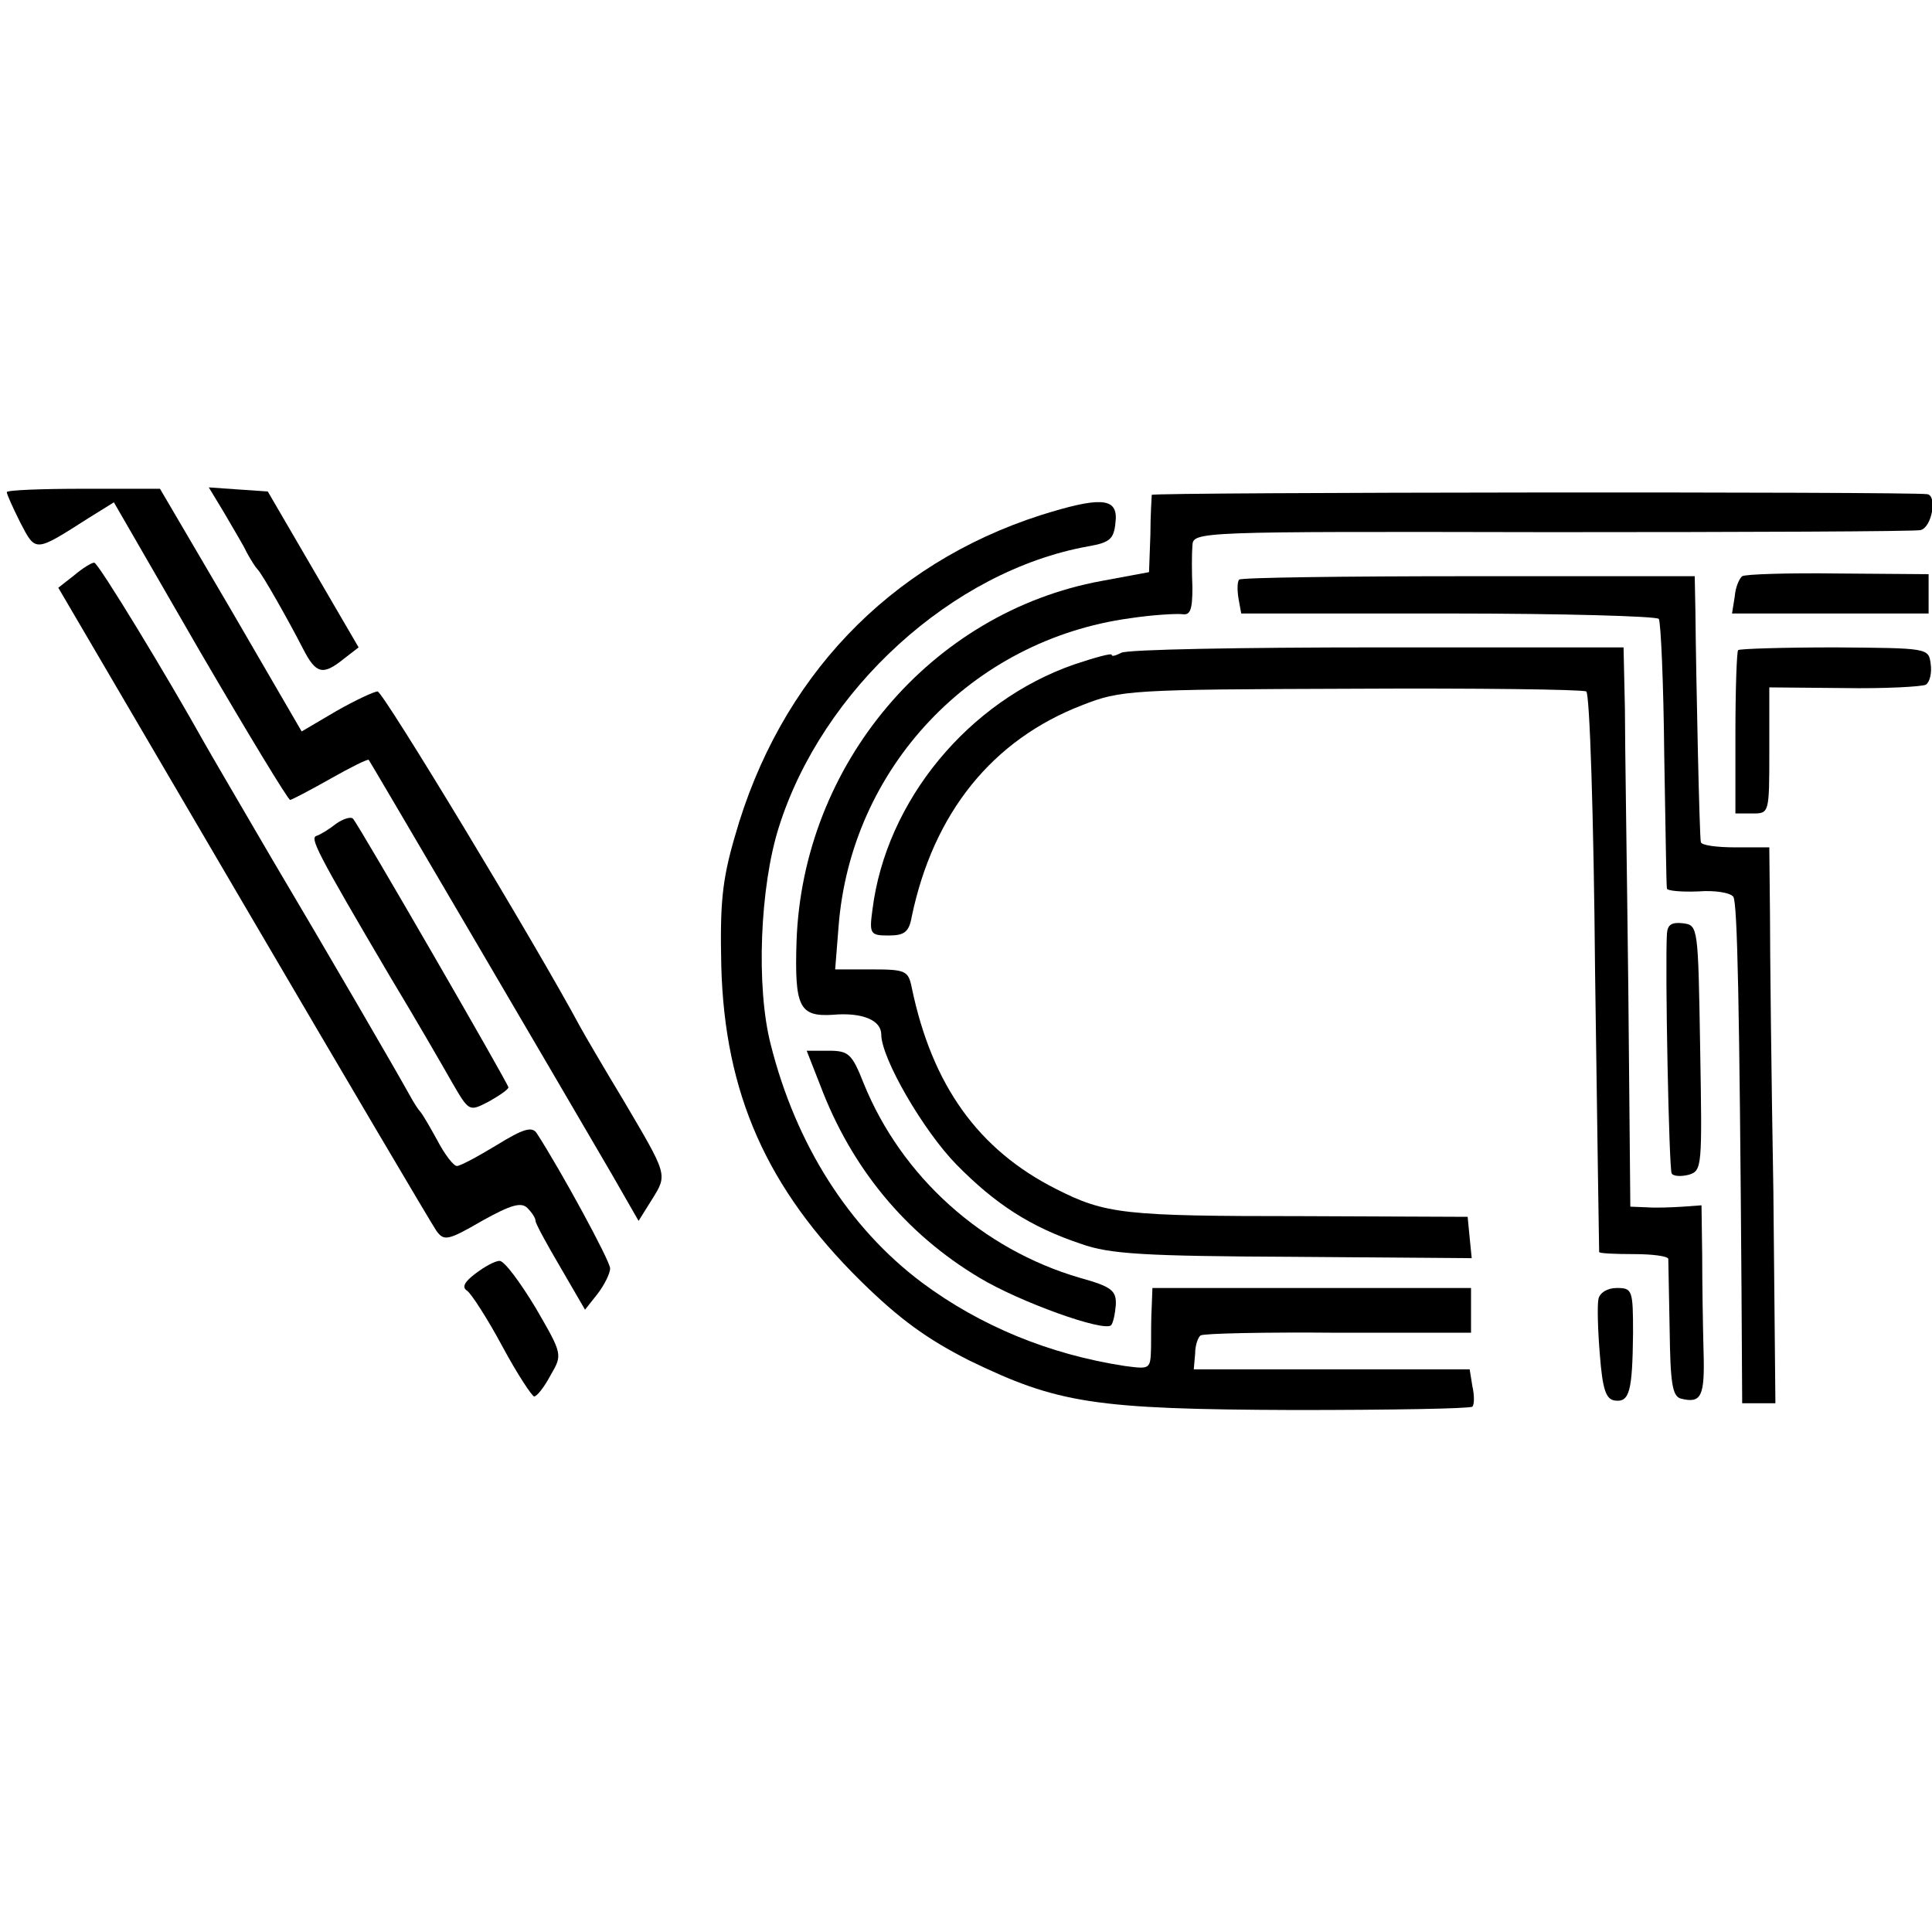
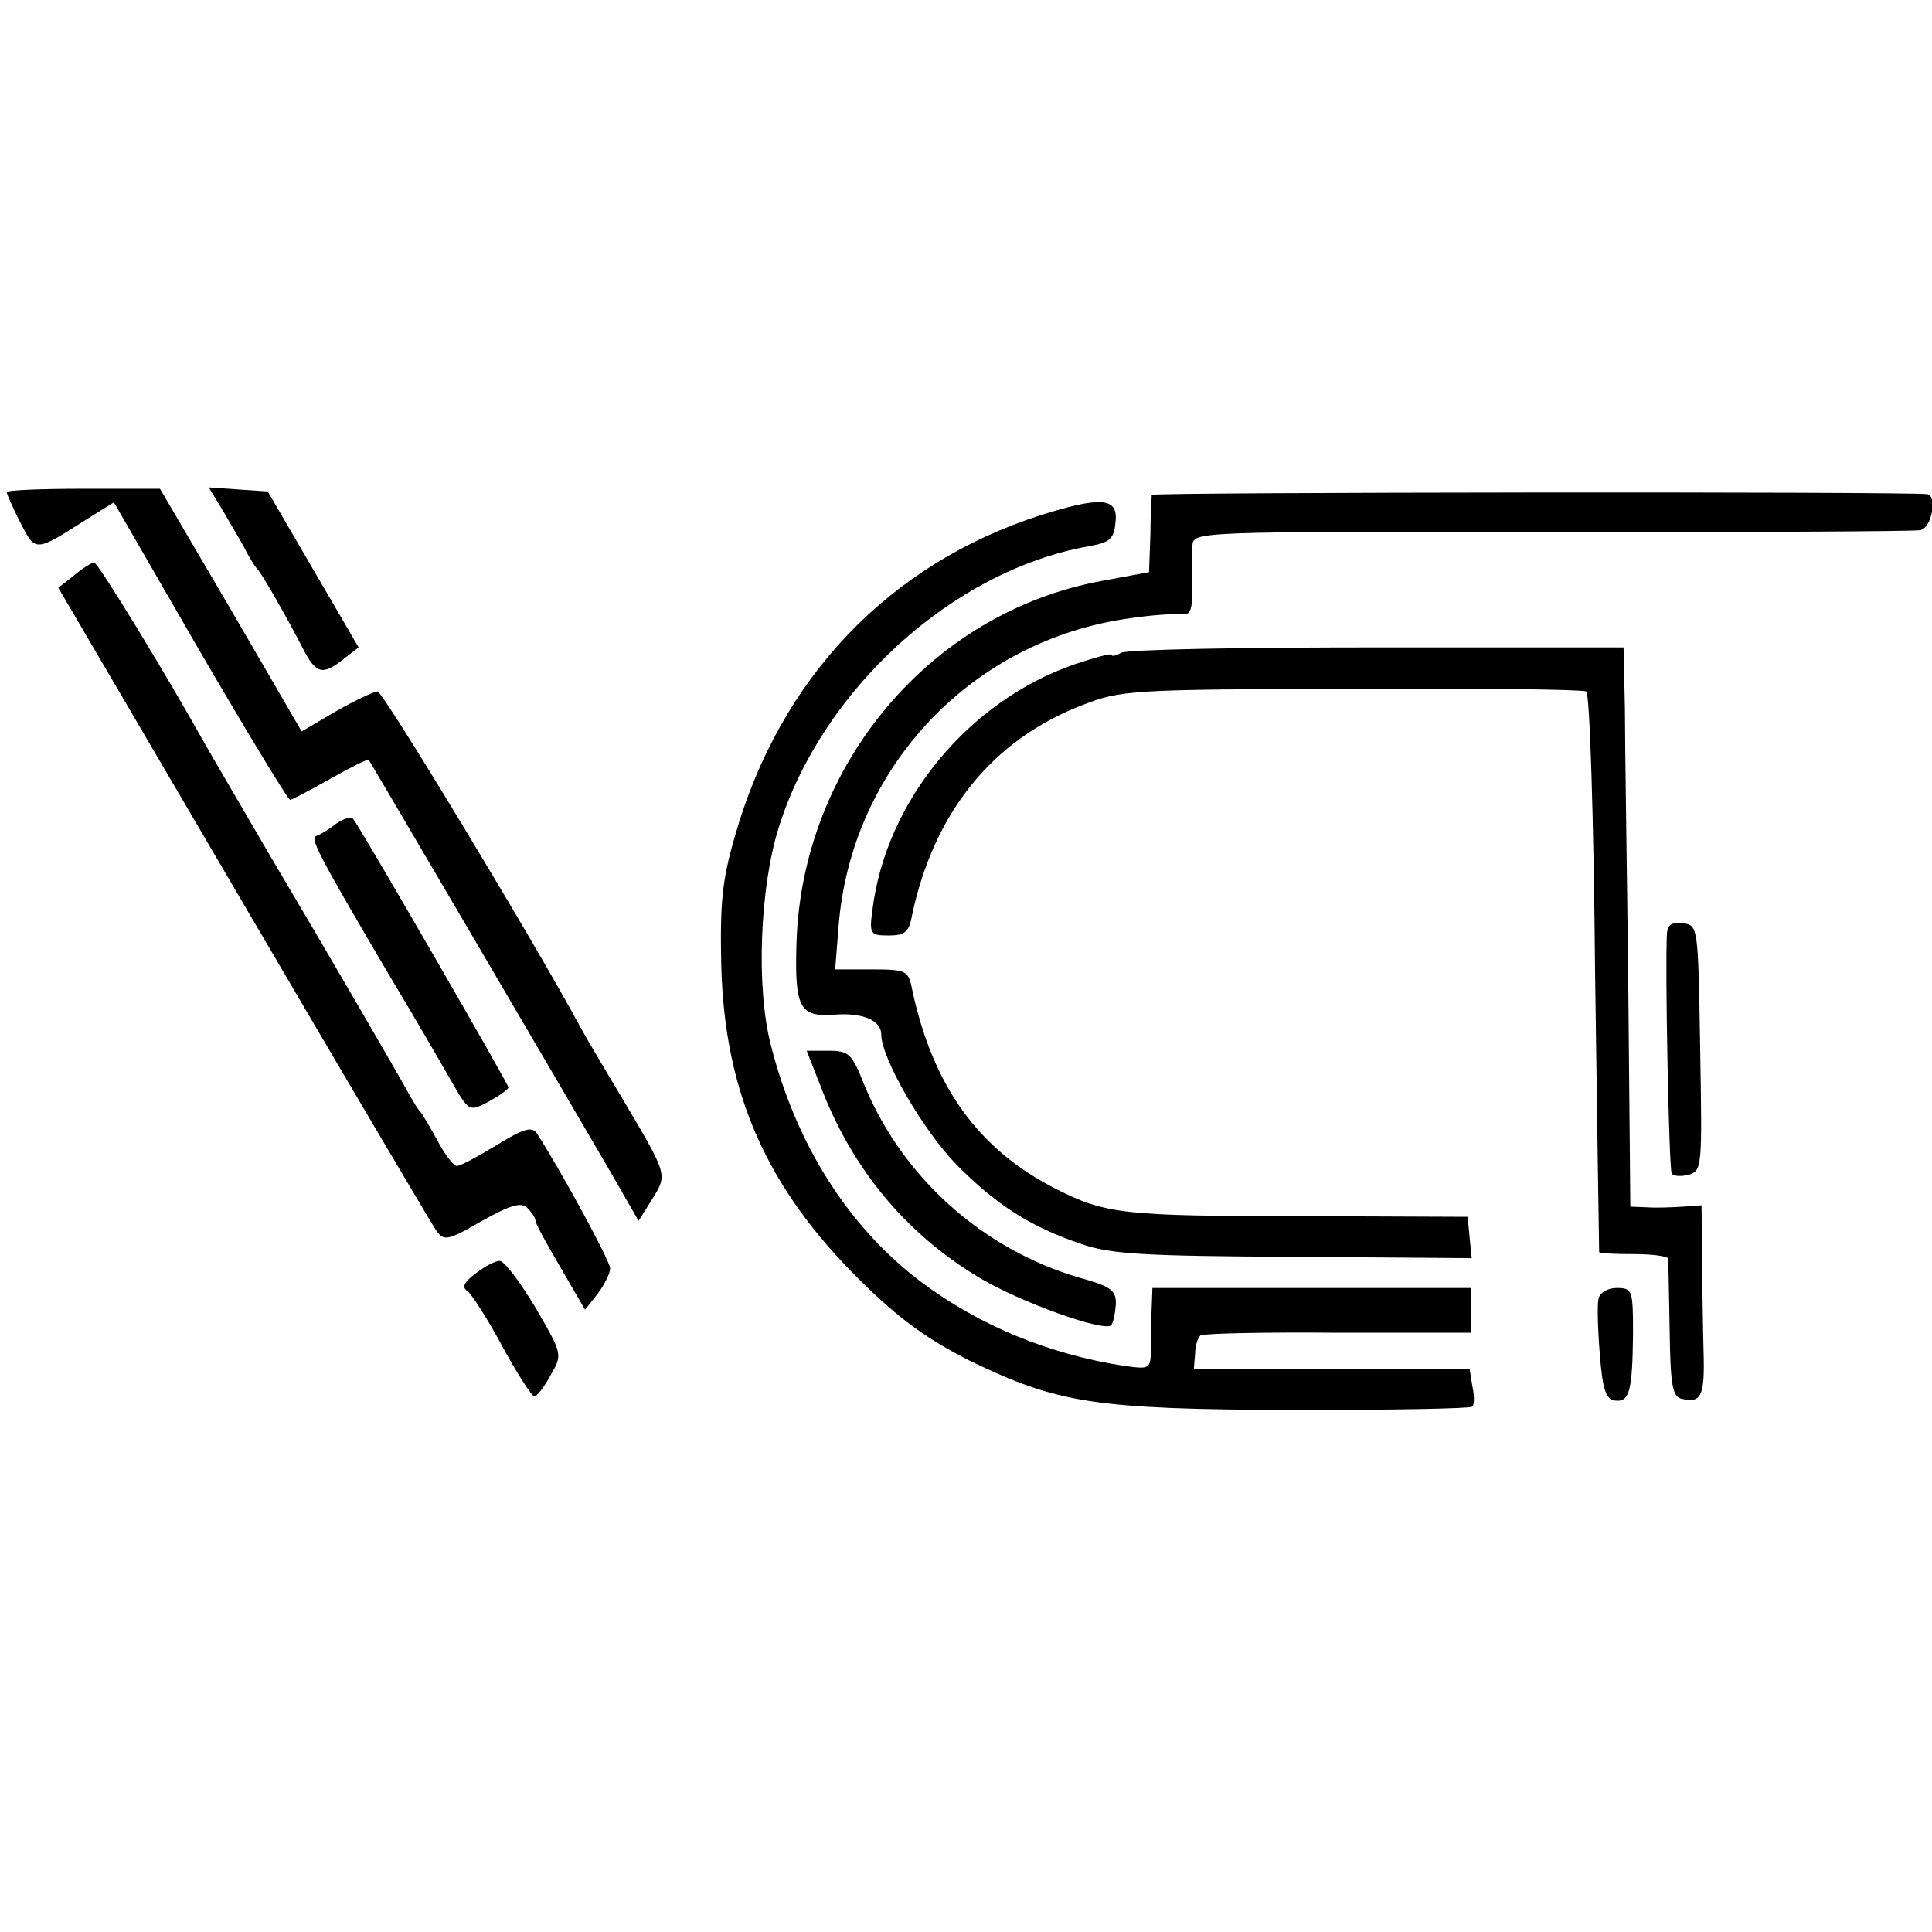
<svg xmlns="http://www.w3.org/2000/svg" version="1.0" width="285pt" height="285pt" viewBox="0 0 285 285" preserveAspectRatio="xMidYMid meet">
  <g transform="translate(0,285) scale(0.1,-0.1)" fill="#000000" stroke="none">
    <path d="M10 2124 c0 -3 9 -23 20 -45 23 -44 21 -44 101 7 l37 23 127 -220 c70 -120 130 -219 133 -219 2 0 29 14 59 31 30 17 56 30 57 28 3 -4 278 -473 359 -612 l39 -68 20 32 c23 37 23 35 -43 147 -29 48 -57 96 -63 107 -66 123 -291 495 -299 495 -5 0 -33 -13 -61 -29 l-51 -30 -104 179 -105 179 -113 0 c-62 0 -113 -2 -113 -5z" />
    <path d="M331 2093 c12 -21 28 -47 33 -58 6 -11 13 -22 16 -25 7 -7 46 -76 67 -117 19 -37 29 -40 60 -15 l22 17 -67 115 -67 115 -44 3 -43 3 23 -38z" />
    <path d="M1699 2120 c0 -3 -2 -29 -2 -59 l-2 -55 -70 -13 c-251 -46 -441 -270 -450 -532 -3 -96 4 -111 53 -108 44 4 72 -8 72 -29 0 -35 62 -142 111 -192 57 -58 109 -92 184 -117 42 -15 93 -18 313 -19 l263 -2 -3 30 -3 31 -245 1 c-262 0 -289 3 -362 40 -115 58 -183 153 -213 297 -5 25 -9 27 -59 27 l-54 0 5 63 c18 234 196 423 430 455 33 5 68 7 77 6 12 -2 15 7 15 39 -1 23 -1 51 0 62 1 21 4 21 529 20 290 0 535 1 545 3 17 4 25 51 10 53 -25 4 -1143 3 -1144 -1z" />
    <path d="M1535 2090 c-224 -72 -385 -241 -451 -474 -19 -65 -22 -100 -20 -191 5 -188 67 -328 206 -465 57 -56 97 -85 160 -117 130 -63 183 -72 480 -73 141 0 259 2 262 5 3 3 3 17 0 30 l-4 25 -204 0 -203 0 2 23 c0 12 4 24 8 27 4 3 95 5 203 4 l196 0 0 33 0 33 -235 0 -235 0 -1 -27 c-1 -16 -1 -43 -1 -61 -1 -32 -1 -32 -39 -27 -111 17 -213 59 -299 123 -108 81 -186 204 -223 351 -22 85 -16 233 12 321 64 203 256 378 456 414 34 6 39 11 41 41 1 31 -25 32 -111 5z" />
    <path d="M109 2001 l-23 -18 273 -466 c150 -256 278 -473 285 -483 11 -15 17 -14 67 15 43 24 58 28 67 19 7 -7 12 -15 12 -19 0 -4 17 -35 37 -69 l36 -62 19 24 c9 12 18 29 18 37 0 11 -73 145 -108 199 -7 11 -20 7 -59 -17 -28 -17 -54 -31 -59 -31 -5 0 -18 17 -29 38 -11 20 -22 39 -25 42 -3 3 -10 14 -16 25 -21 38 -121 210 -204 350 -45 77 -90 154 -99 170 -53 95 -156 265 -162 265 -4 0 -17 -8 -30 -19z" />
-     <path d="M2570 2000 c-4 -3 -10 -16 -11 -30 l-4 -25 145 0 145 0 0 29 0 29 -133 1 c-74 1 -137 -1 -142 -4z" />
-     <path d="M1828 1995 c-3 -3 -3 -16 -1 -28 l4 -22 306 0 c168 0 307 -4 310 -8 3 -5 7 -95 8 -200 2 -106 3 -195 4 -198 1 -3 21 -5 46 -4 25 2 48 -2 52 -8 6 -10 9 -160 12 -579 l1 -168 25 0 24 0 -3 313 c-3 171 -5 356 -5 410 l-1 97 -50 0 c-27 0 -51 3 -51 8 -2 7 -7 239 -8 340 l-1 52 -333 0 c-184 0 -336 -2 -339 -5z" />
    <path d="M1654 1887 c-8 -4 -14 -6 -14 -3 0 3 -25 -4 -55 -14 -156 -54 -278 -201 -298 -362 -5 -36 -3 -38 24 -38 23 0 30 5 34 28 32 153 119 261 252 312 56 22 71 23 396 24 185 1 341 -1 347 -4 5 -3 11 -182 13 -415 3 -226 6 -411 6 -412 1 -2 24 -3 51 -3 28 0 50 -3 51 -7 0 -5 1 -52 2 -105 1 -78 4 -97 16 -101 31 -8 36 3 34 70 -1 38 -2 101 -2 141 l-1 74 -27 -2 c-16 -1 -39 -2 -53 -1 l-25 1 -3 323 c-2 177 -5 363 -5 412 l-2 90 -363 0 c-200 0 -370 -3 -378 -8z" />
-     <path d="M2564 1891 c-2 -2 -4 -58 -4 -123 l0 -118 25 0 c25 0 25 0 25 93 l0 93 110 -1 c60 -1 115 2 121 5 6 4 9 18 7 31 -3 23 -4 23 -141 24 -76 0 -140 -2 -143 -4z" />
    <path d="M496 1635 c-10 -8 -23 -16 -29 -18 -10 -3 -1 -22 108 -207 38 -63 79 -134 92 -157 25 -43 25 -43 54 -28 16 9 29 18 29 21 0 5 -219 384 -229 396 -3 4 -15 0 -25 -7z" />
    <path d="M2459 1473 c-3 -50 3 -348 7 -354 2 -4 13 -5 25 -2 20 6 20 11 17 187 -3 179 -3 181 -25 184 -17 2 -23 -2 -24 -15z" />
    <path d="M1210 1249 c46 -122 126 -219 235 -284 60 -36 183 -80 194 -70 3 3 6 17 7 30 1 21 -6 27 -53 40 -144 42 -263 149 -319 287 -17 43 -22 48 -51 48 l-33 0 20 -51z" />
    <path d="M701 971 c-16 -12 -20 -20 -12 -25 6 -4 30 -41 52 -82 22 -41 44 -74 47 -74 4 0 15 14 24 31 18 31 18 31 -22 100 -23 38 -46 69 -53 69 -7 0 -23 -9 -36 -19z" />
    <path d="M2358 934 c-2 -9 -1 -46 2 -82 4 -52 9 -66 22 -68 22 -3 26 14 27 99 0 64 -1 67 -24 67 -14 0 -25 -7 -27 -16z" />
  </g>
</svg>